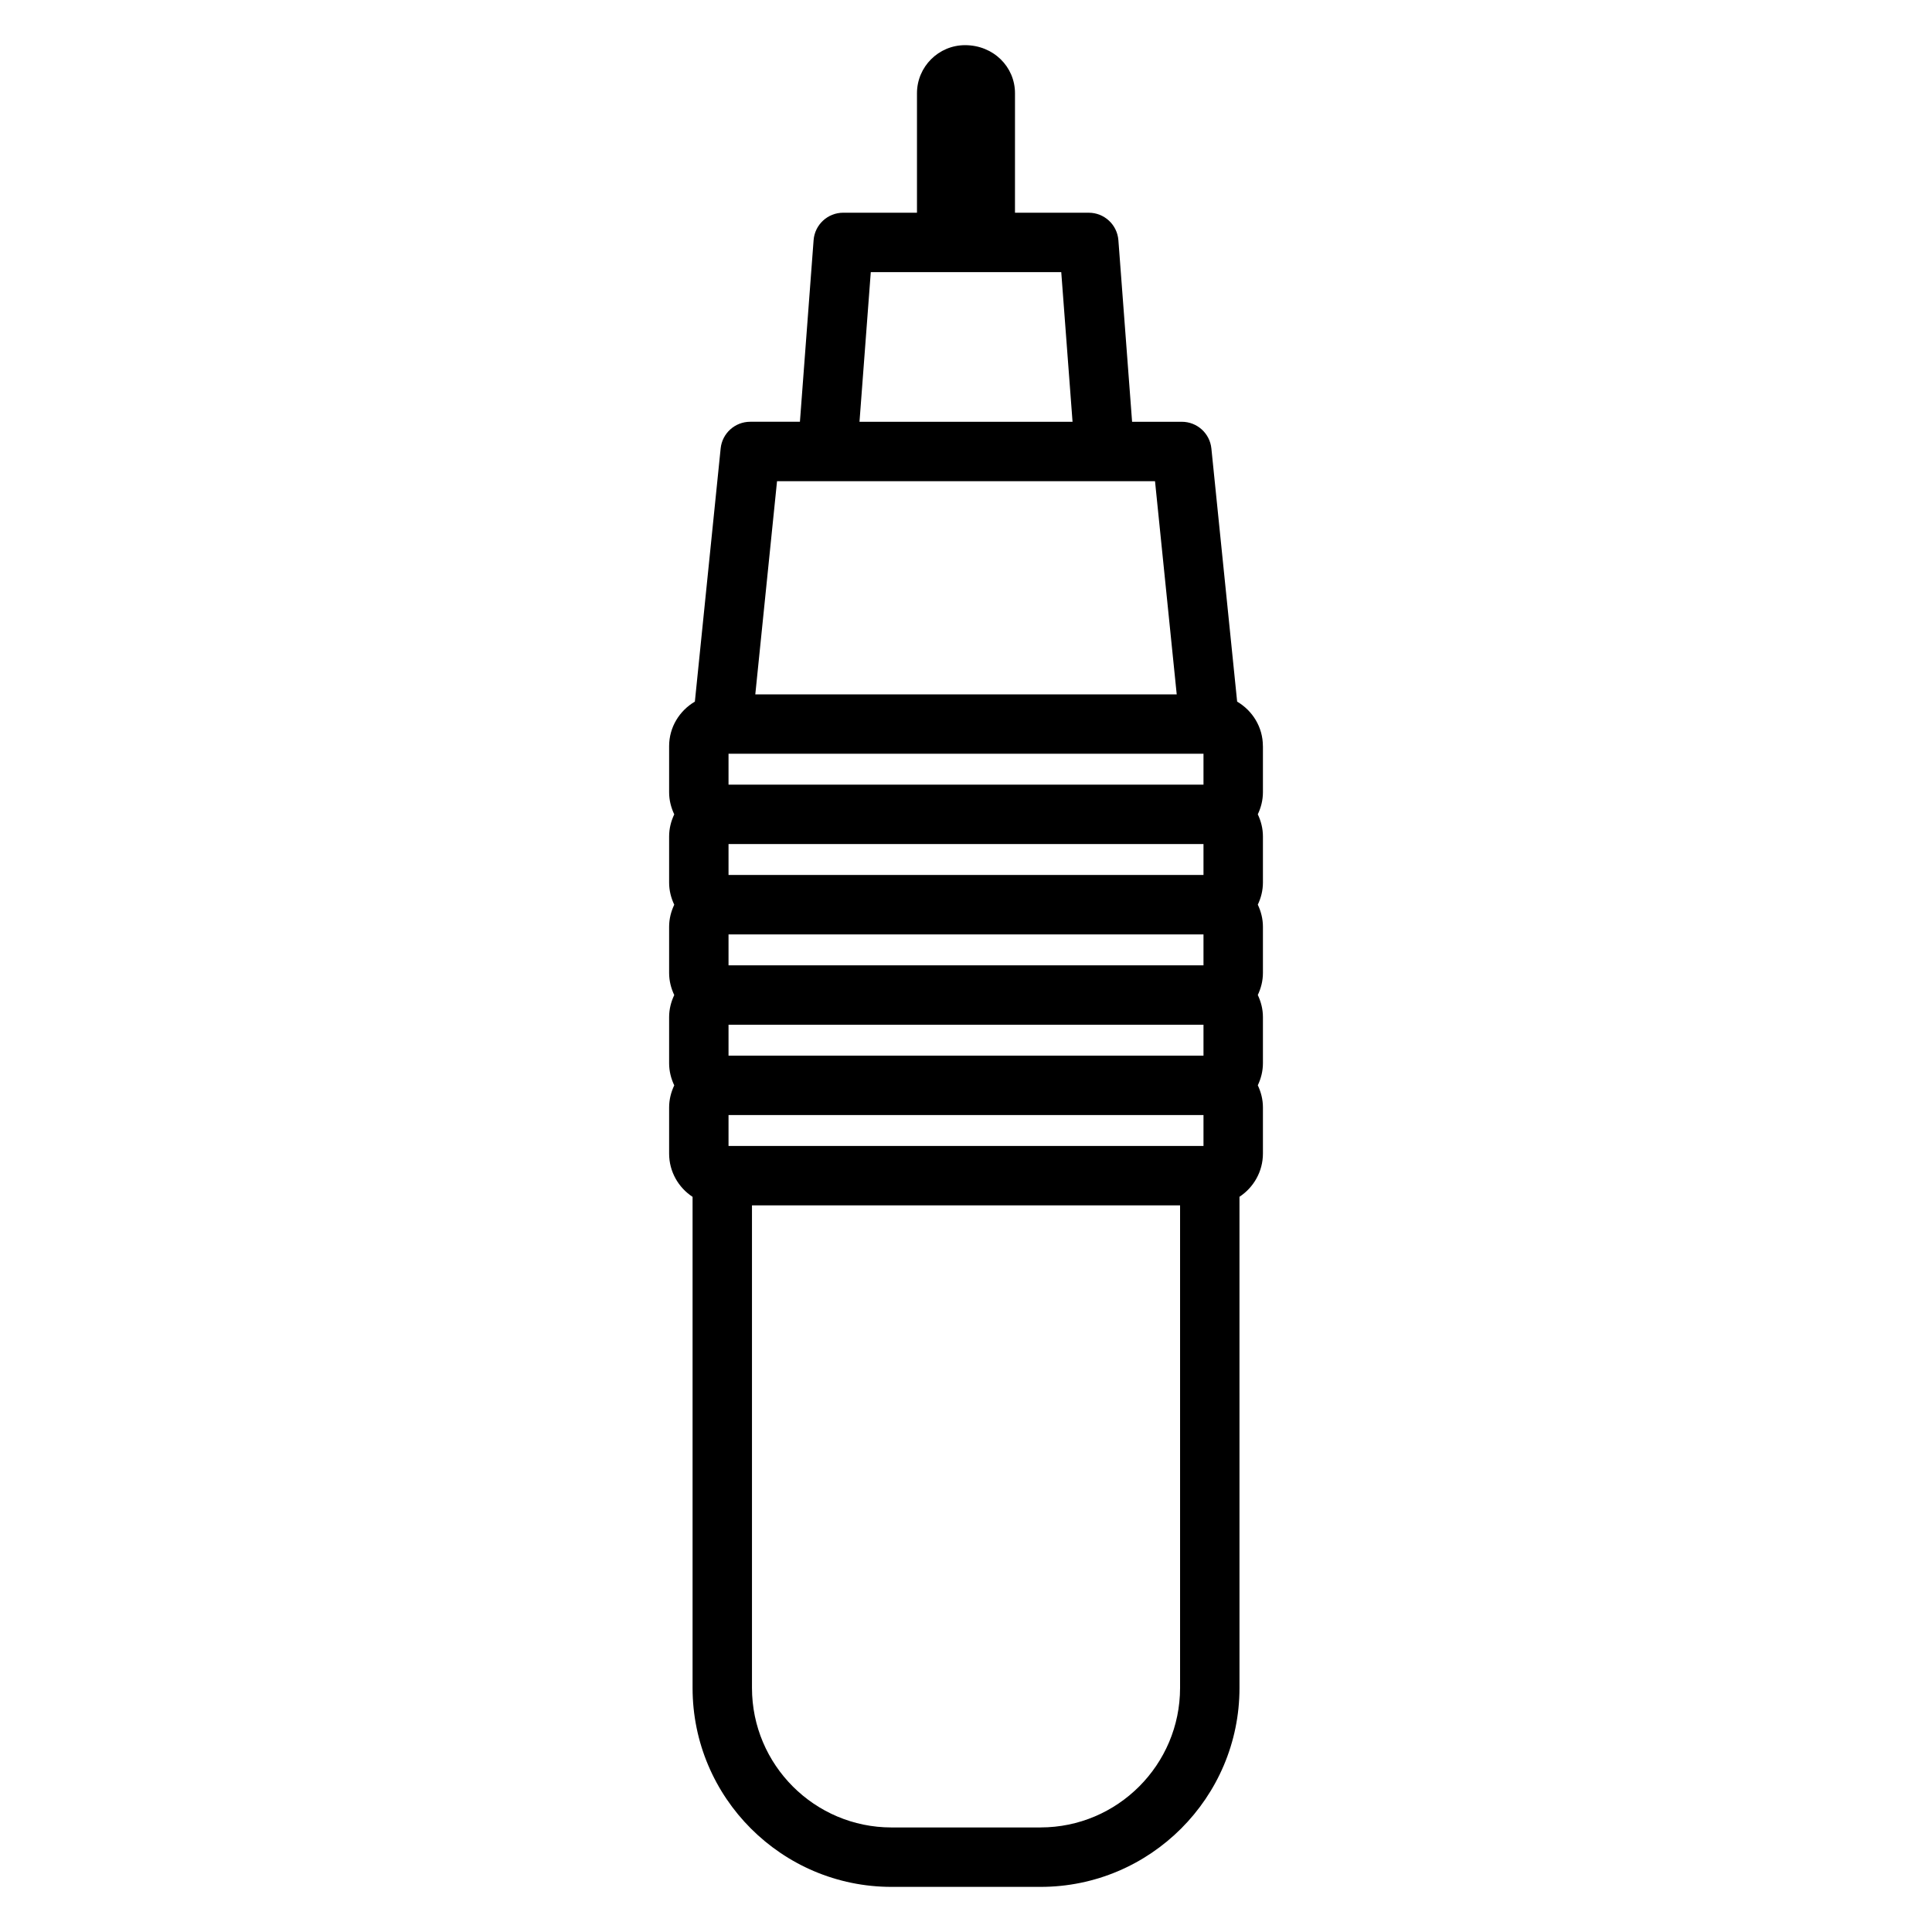
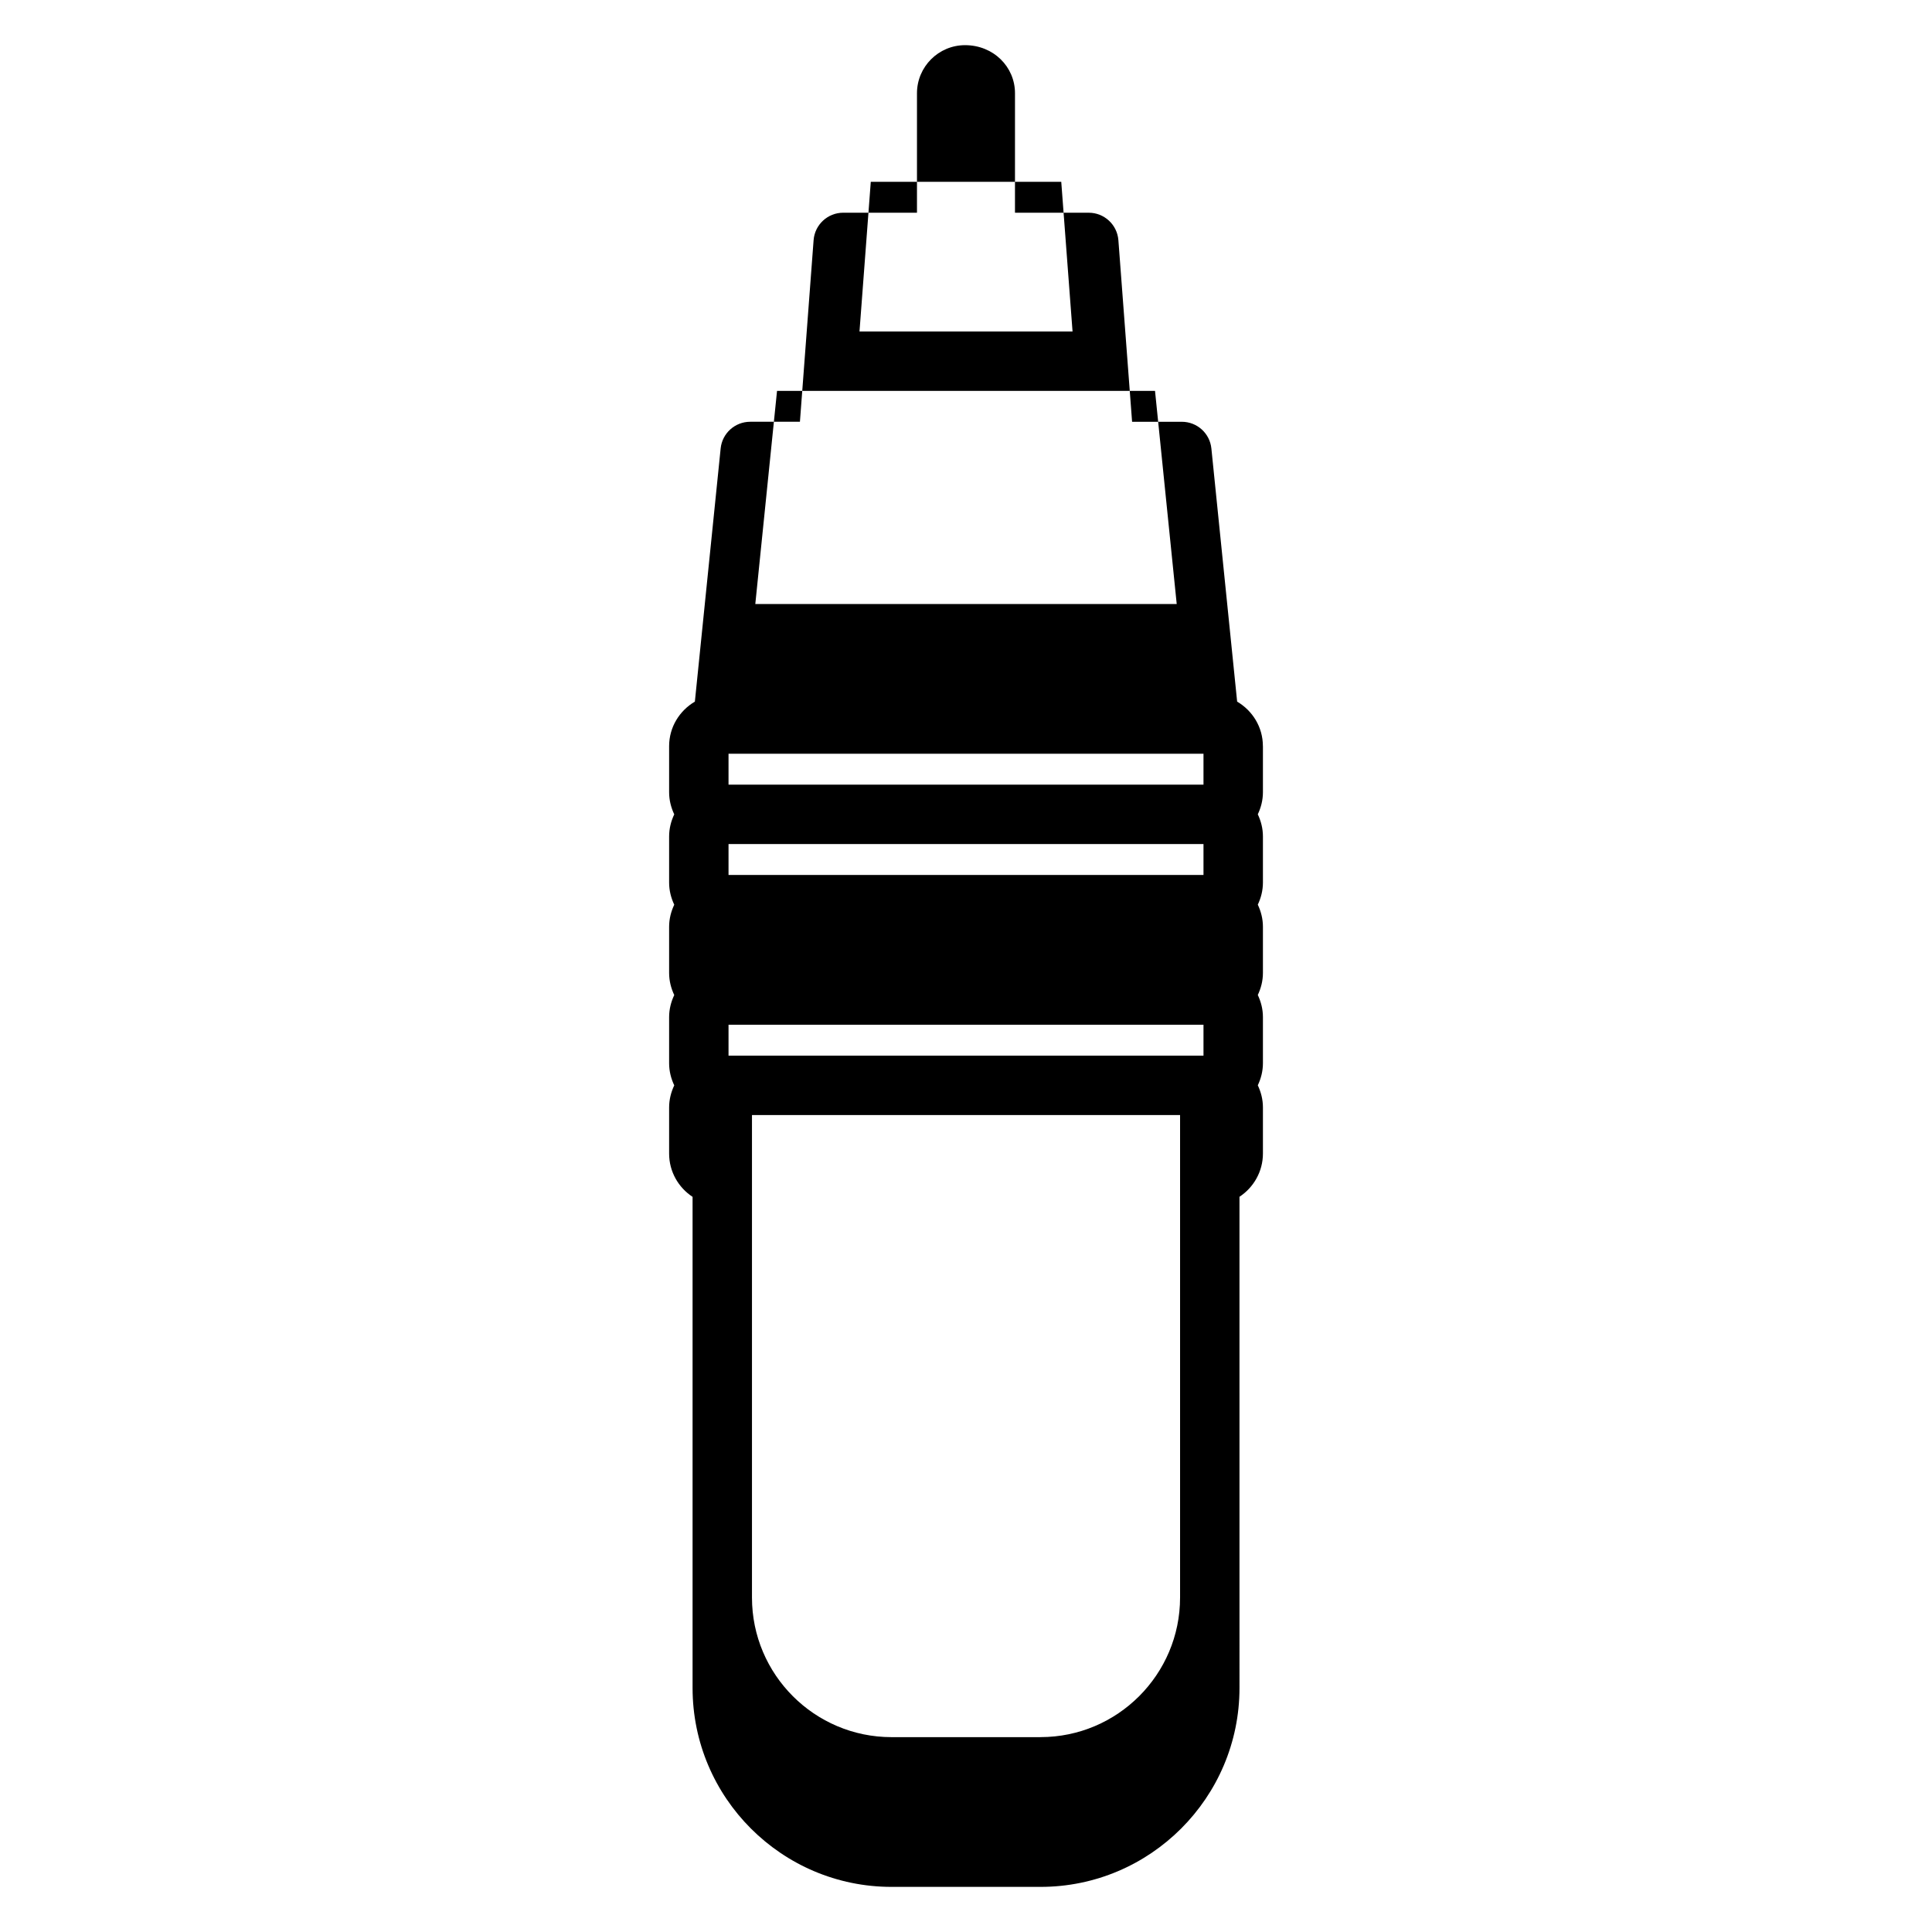
<svg xmlns="http://www.w3.org/2000/svg" fill="#000000" width="800px" height="800px" version="1.1" viewBox="144 144 512 512">
-   <path d="m478.68 341.73c0-5.039-2.762-9.406-6.824-11.793l-6.828-67.086c-0.41-4.019-3.793-7.074-7.828-7.074h-13.184l-3.633-48.125c-0.316-4.109-3.738-7.277-7.852-7.277h-19.551l0.004-31.66c0-7.027-5.719-12.746-13.23-12.746-7.027 0-12.746 5.715-12.746 12.746v31.656h-19.543c-4.121 0-7.543 3.176-7.852 7.277l-3.625 48.125h-13.18c-4.039 0-7.422 3.059-7.828 7.074l-6.832 67.09c-4.059 2.387-6.824 6.754-6.824 11.793v12.234c0 2.098 0.516 4.066 1.359 5.852-0.844 1.777-1.359 3.746-1.359 5.852v12.238c0 2.098 0.516 4.066 1.359 5.852-0.844 1.777-1.359 3.746-1.359 5.852v12.238c0 2.098 0.516 4.066 1.359 5.852-0.844 1.777-1.359 3.746-1.359 5.848v12.238c0 2.098 0.516 4.066 1.359 5.848-0.844 1.785-1.359 3.754-1.359 5.852v12.234c0 4.793 2.481 9.004 6.215 11.461v130.14c0 29.07 23.652 52.723 52.723 52.723h39.492c29.07 0 52.723-23.652 52.723-52.723l-0.004-130.16c3.731-2.457 6.215-6.672 6.215-11.461v-12.234c0-2.098-0.516-4.066-1.359-5.852 0.844-1.777 1.359-3.746 1.359-5.848v-12.234c0-2.098-0.516-4.066-1.359-5.848 0.844-1.785 1.359-3.754 1.359-5.852v-12.238c0-2.098-0.516-4.066-1.359-5.852 0.844-1.777 1.359-3.746 1.359-5.852v-12.238c0-2.098-0.516-4.066-1.359-5.852 0.844-1.777 1.359-3.746 1.359-5.852v-12.227zm-15.742 10.211h-125.87v-8.191h125.87zm0 23.938h-125.87v-8.191h125.87zm0 23.938h-125.87v-8.191h125.87zm0 23.934h-125.87v-8.191h125.87zm-125.87 23.934v-8.191h125.87v8.191zm37.699-231.57h50.477l2.992 39.664h-56.461zm-24.844 55.41h100.17l5.75 56.488h-111.68zm69.828 356.77h-39.492c-20.387 0-36.977-16.59-36.977-36.977v-127.89h113.45v127.88c0 20.391-16.594 36.98-36.977 36.98z" />
+   <path d="m478.68 341.73c0-5.039-2.762-9.406-6.824-11.793l-6.828-67.086c-0.41-4.019-3.793-7.074-7.828-7.074h-13.184l-3.633-48.125c-0.316-4.109-3.738-7.277-7.852-7.277h-19.551l0.004-31.66c0-7.027-5.719-12.746-13.23-12.746-7.027 0-12.746 5.715-12.746 12.746v31.656h-19.543c-4.121 0-7.543 3.176-7.852 7.277l-3.625 48.125h-13.18c-4.039 0-7.422 3.059-7.828 7.074l-6.832 67.09c-4.059 2.387-6.824 6.754-6.824 11.793v12.234c0 2.098 0.516 4.066 1.359 5.852-0.844 1.777-1.359 3.746-1.359 5.852v12.238c0 2.098 0.516 4.066 1.359 5.852-0.844 1.777-1.359 3.746-1.359 5.852v12.238c0 2.098 0.516 4.066 1.359 5.852-0.844 1.777-1.359 3.746-1.359 5.848v12.238c0 2.098 0.516 4.066 1.359 5.848-0.844 1.785-1.359 3.754-1.359 5.852v12.234c0 4.793 2.481 9.004 6.215 11.461v130.14c0 29.07 23.652 52.723 52.723 52.723h39.492c29.07 0 52.723-23.652 52.723-52.723l-0.004-130.16c3.731-2.457 6.215-6.672 6.215-11.461v-12.234c0-2.098-0.516-4.066-1.359-5.852 0.844-1.777 1.359-3.746 1.359-5.848v-12.234c0-2.098-0.516-4.066-1.359-5.848 0.844-1.785 1.359-3.754 1.359-5.852v-12.238c0-2.098-0.516-4.066-1.359-5.852 0.844-1.777 1.359-3.746 1.359-5.852v-12.238c0-2.098-0.516-4.066-1.359-5.852 0.844-1.777 1.359-3.746 1.359-5.852v-12.227zm-15.742 10.211h-125.87v-8.191h125.87zm0 23.938h-125.87v-8.191h125.87zm0 23.938h-125.87v-8.191h125.87zh-125.87v-8.191h125.87zm-125.87 23.934v-8.191h125.87v8.191zm37.699-231.57h50.477l2.992 39.664h-56.461zm-24.844 55.41h100.17l5.75 56.488h-111.68zm69.828 356.77h-39.492c-20.387 0-36.977-16.59-36.977-36.977v-127.89h113.45v127.88c0 20.391-16.594 36.98-36.977 36.98z" />
</svg>